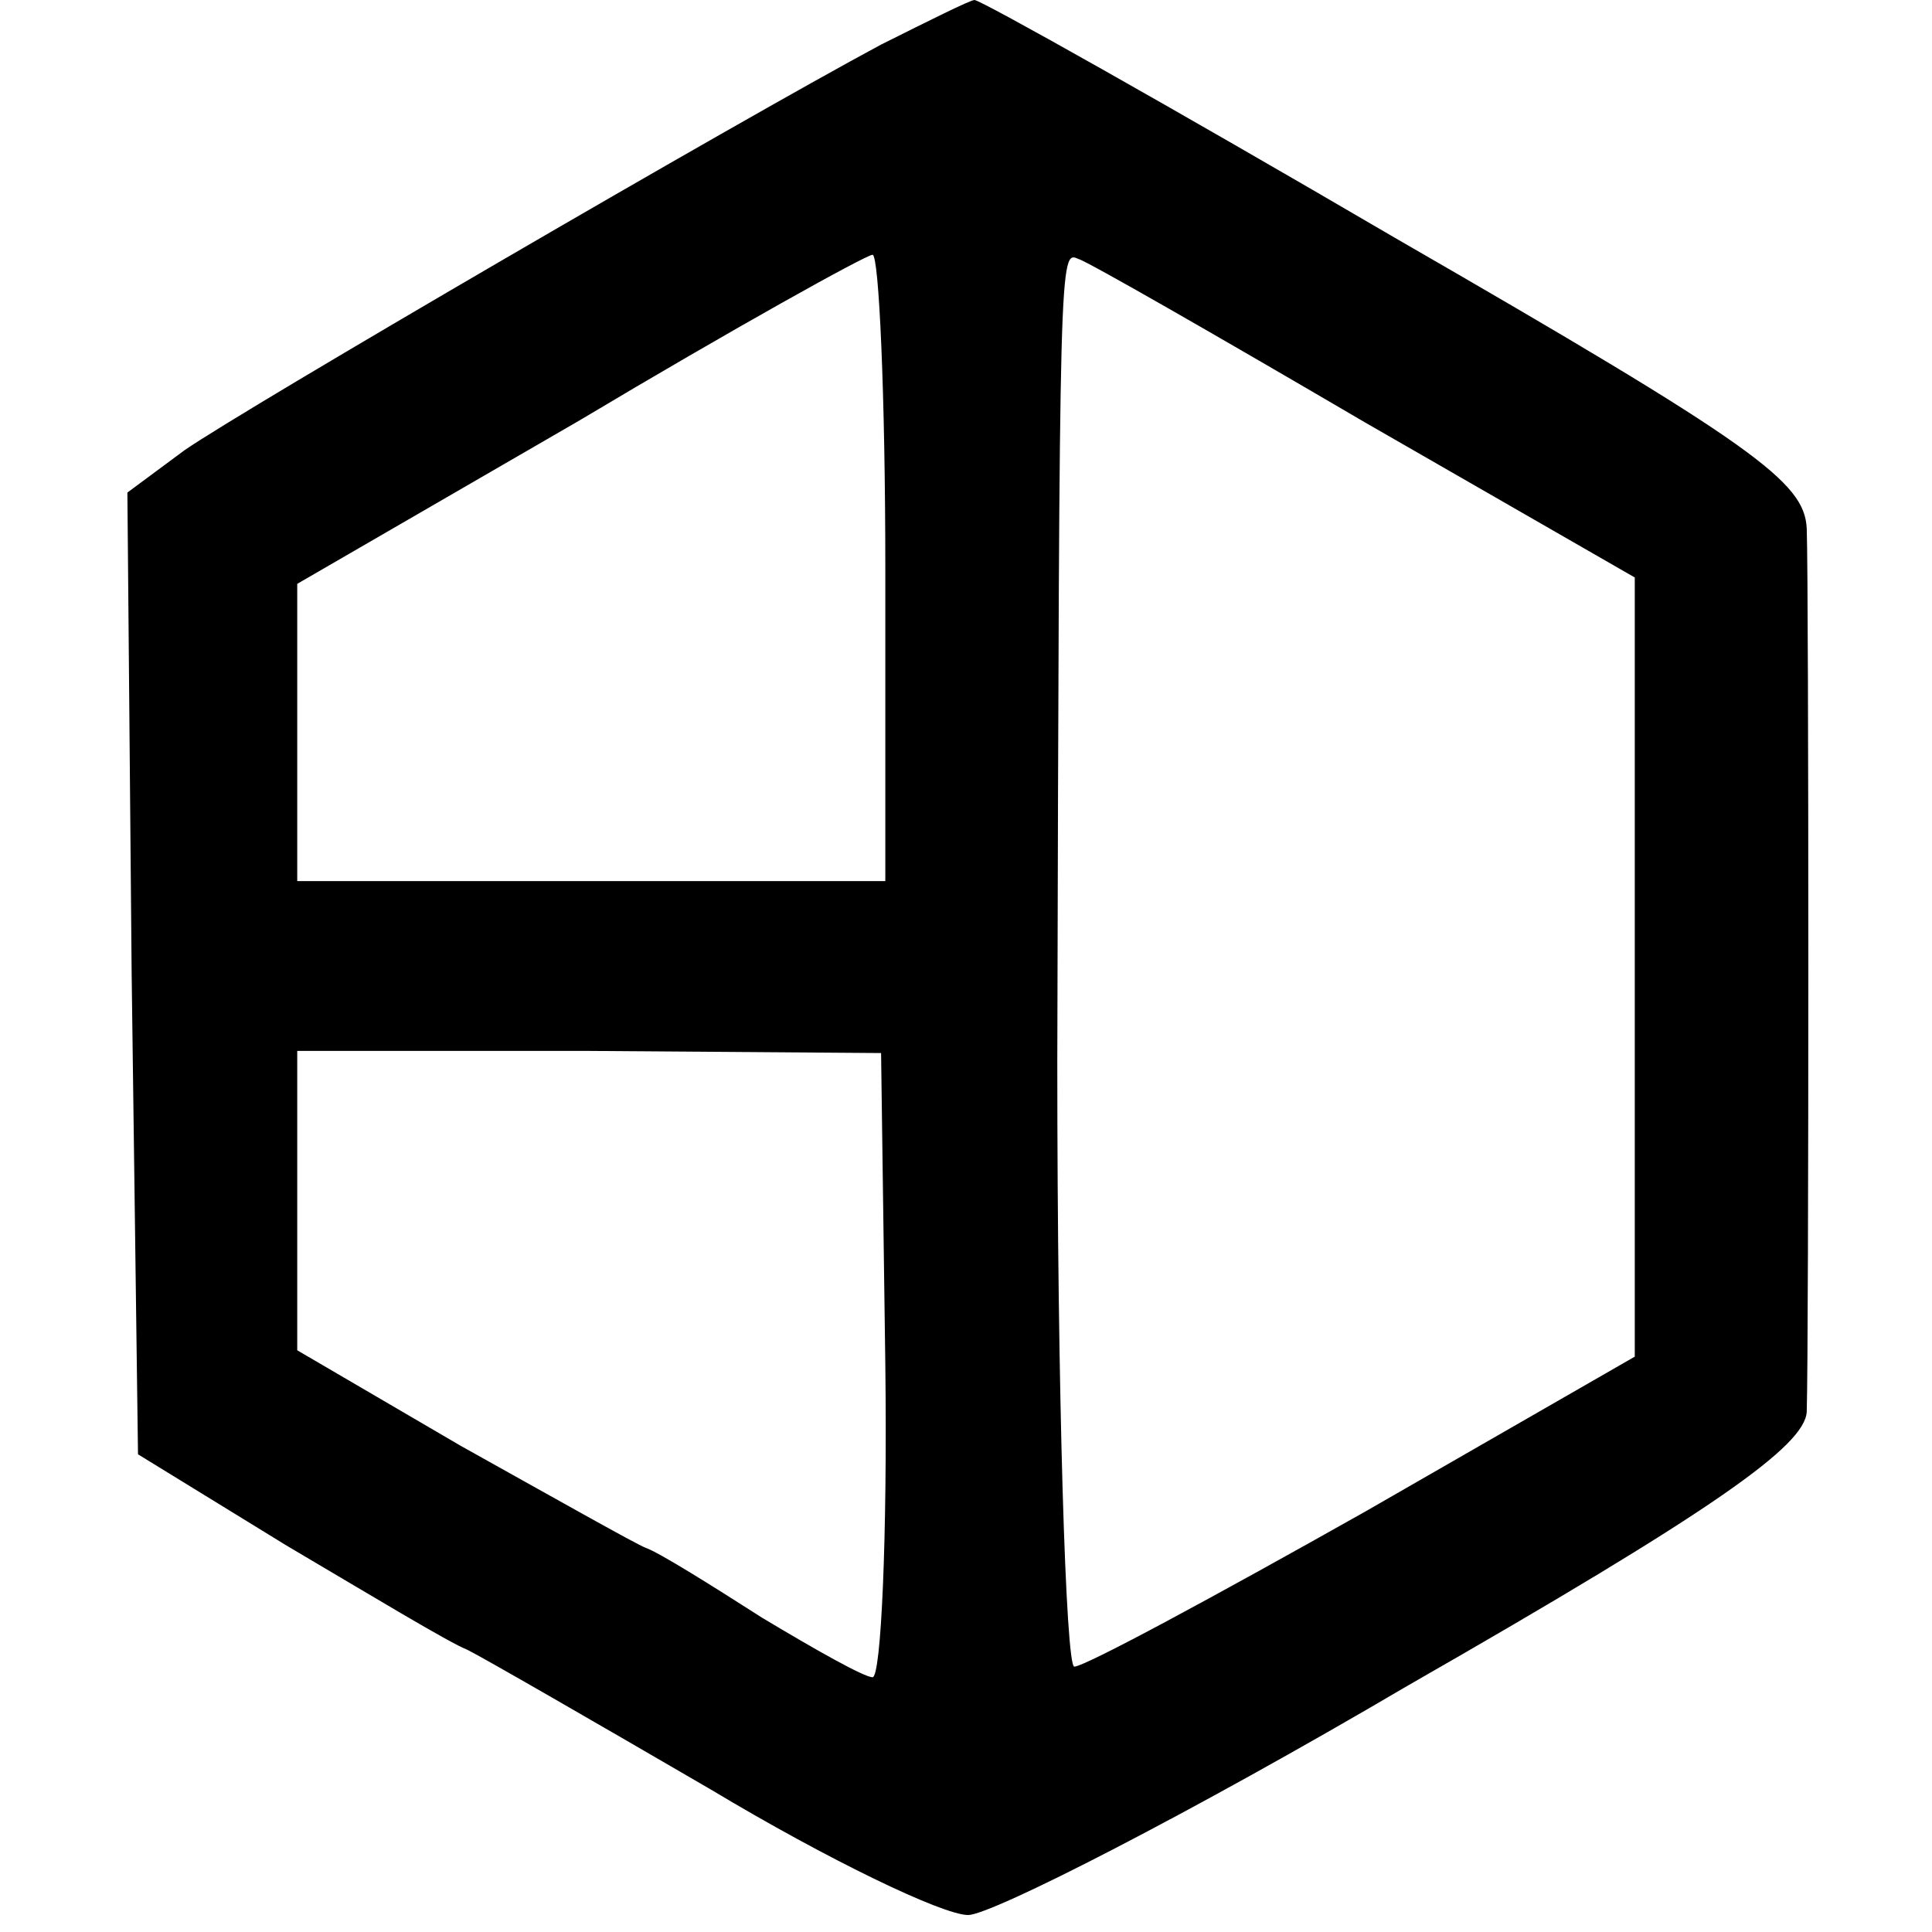
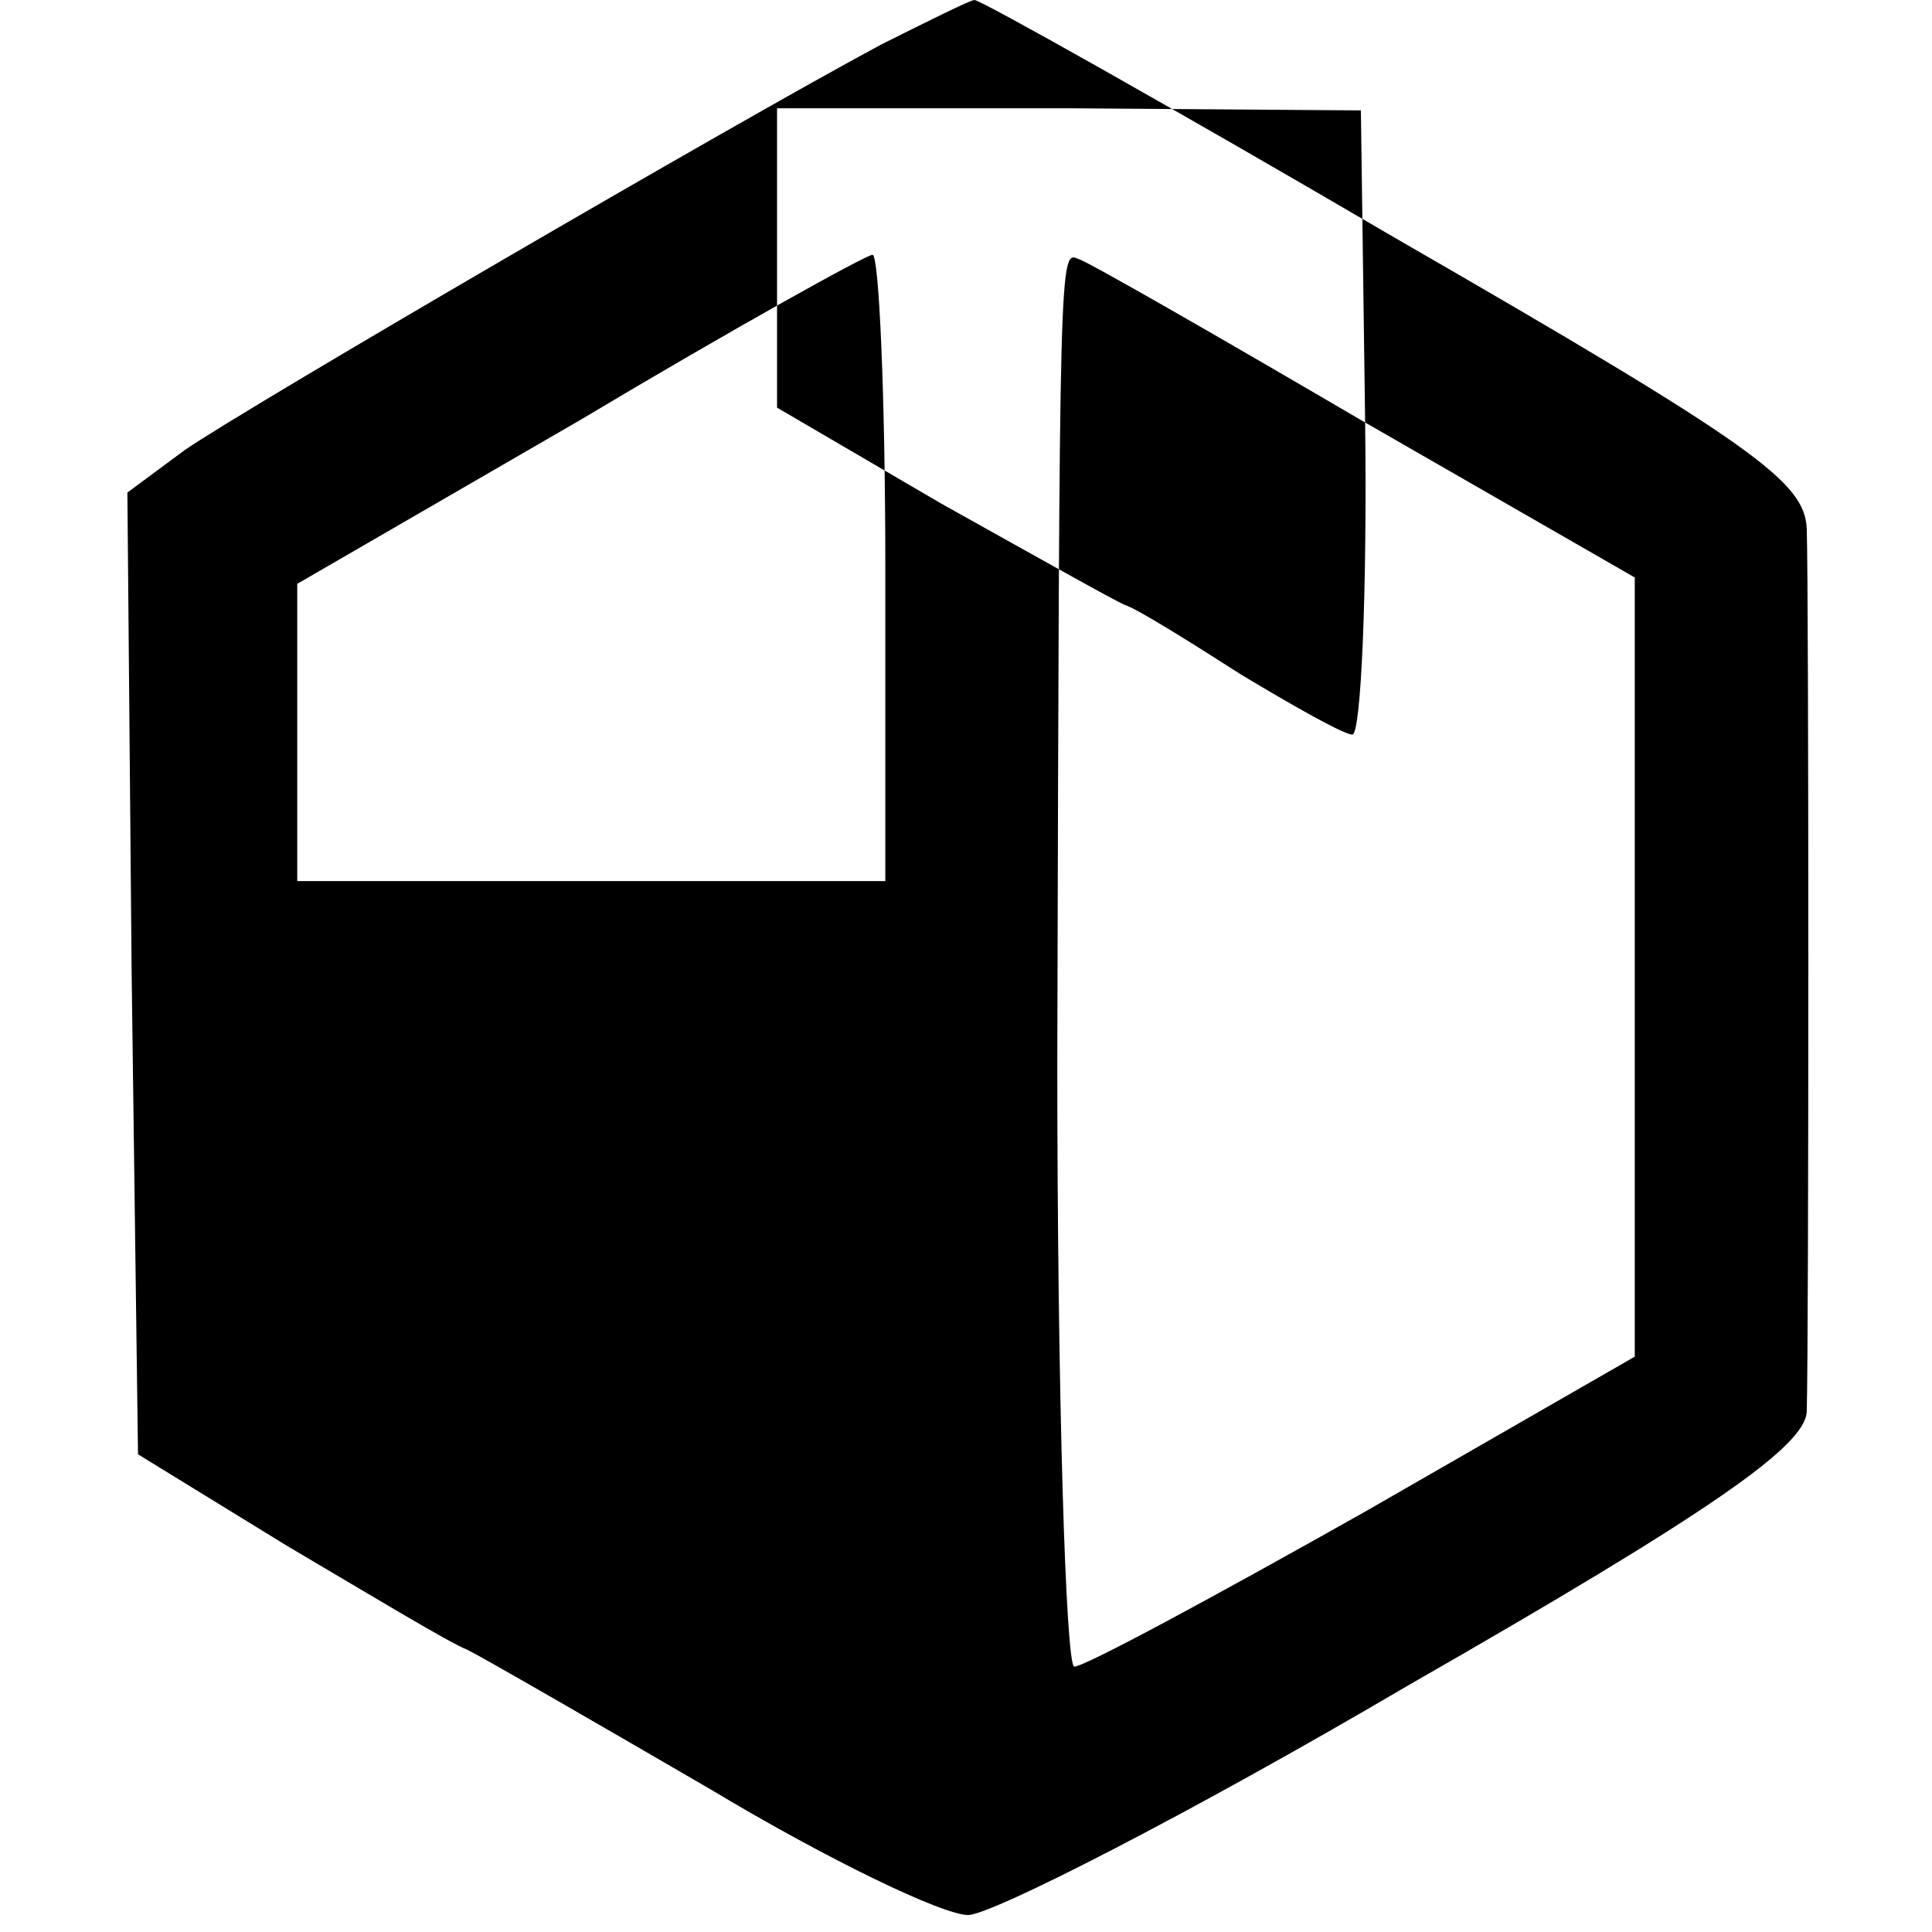
<svg xmlns="http://www.w3.org/2000/svg" version="1.0" width="91pt" height="91pt" viewBox="0 0 91 91" preserveAspectRatio="xMidYMid meet">
  <g transform="translate(0,91) scale(0.1,-0.1)" fill="#000000" stroke="none">
-     <path d="M415 889 c-69 -37 -299 -171 -328 -191 l-27 -20 2 -226 3 -227 70 -43 c39 -23 77 -46 85 -49 8 -4 60 -34 115 -66 55 -33 109 -59 121 -59 11 0 105 48 207 108 145 83 187 113 188 129 1 33 1 388 0 416 -1 22 -24 39 -194 137 -106 62 -195 112 -198 112 -2 0 -22 -10 -44 -21z m2 -247 l0 -147 -138 0 -139 0 0 70 0 70 133 77 c72 43 135 78 138 78 3 0 6 -66 6 -148z m226 69 l127 -73 0 -183 0 -184 -127 -73 c-71 -40 -132 -73 -137 -73 -4 0 -8 128 -8 285 1 384 1 382 10 378 4 -1 65 -36 135 -77z m-226 -444 c1 -81 -2 -147 -6 -147 -4 0 -27 13 -52 28 -25 16 -49 31 -55 33 -5 2 -44 24 -87 48 l-77 45 0 71 0 70 138 0 137 -1 2 -147z" />
+     <path d="M415 889 c-69 -37 -299 -171 -328 -191 l-27 -20 2 -226 3 -227 70 -43 c39 -23 77 -46 85 -49 8 -4 60 -34 115 -66 55 -33 109 -59 121 -59 11 0 105 48 207 108 145 83 187 113 188 129 1 33 1 388 0 416 -1 22 -24 39 -194 137 -106 62 -195 112 -198 112 -2 0 -22 -10 -44 -21z m2 -247 l0 -147 -138 0 -139 0 0 70 0 70 133 77 c72 43 135 78 138 78 3 0 6 -66 6 -148z m226 69 l127 -73 0 -183 0 -184 -127 -73 c-71 -40 -132 -73 -137 -73 -4 0 -8 128 -8 285 1 384 1 382 10 378 4 -1 65 -36 135 -77z c1 -81 -2 -147 -6 -147 -4 0 -27 13 -52 28 -25 16 -49 31 -55 33 -5 2 -44 24 -87 48 l-77 45 0 71 0 70 138 0 137 -1 2 -147z" />
  </g>
</svg>